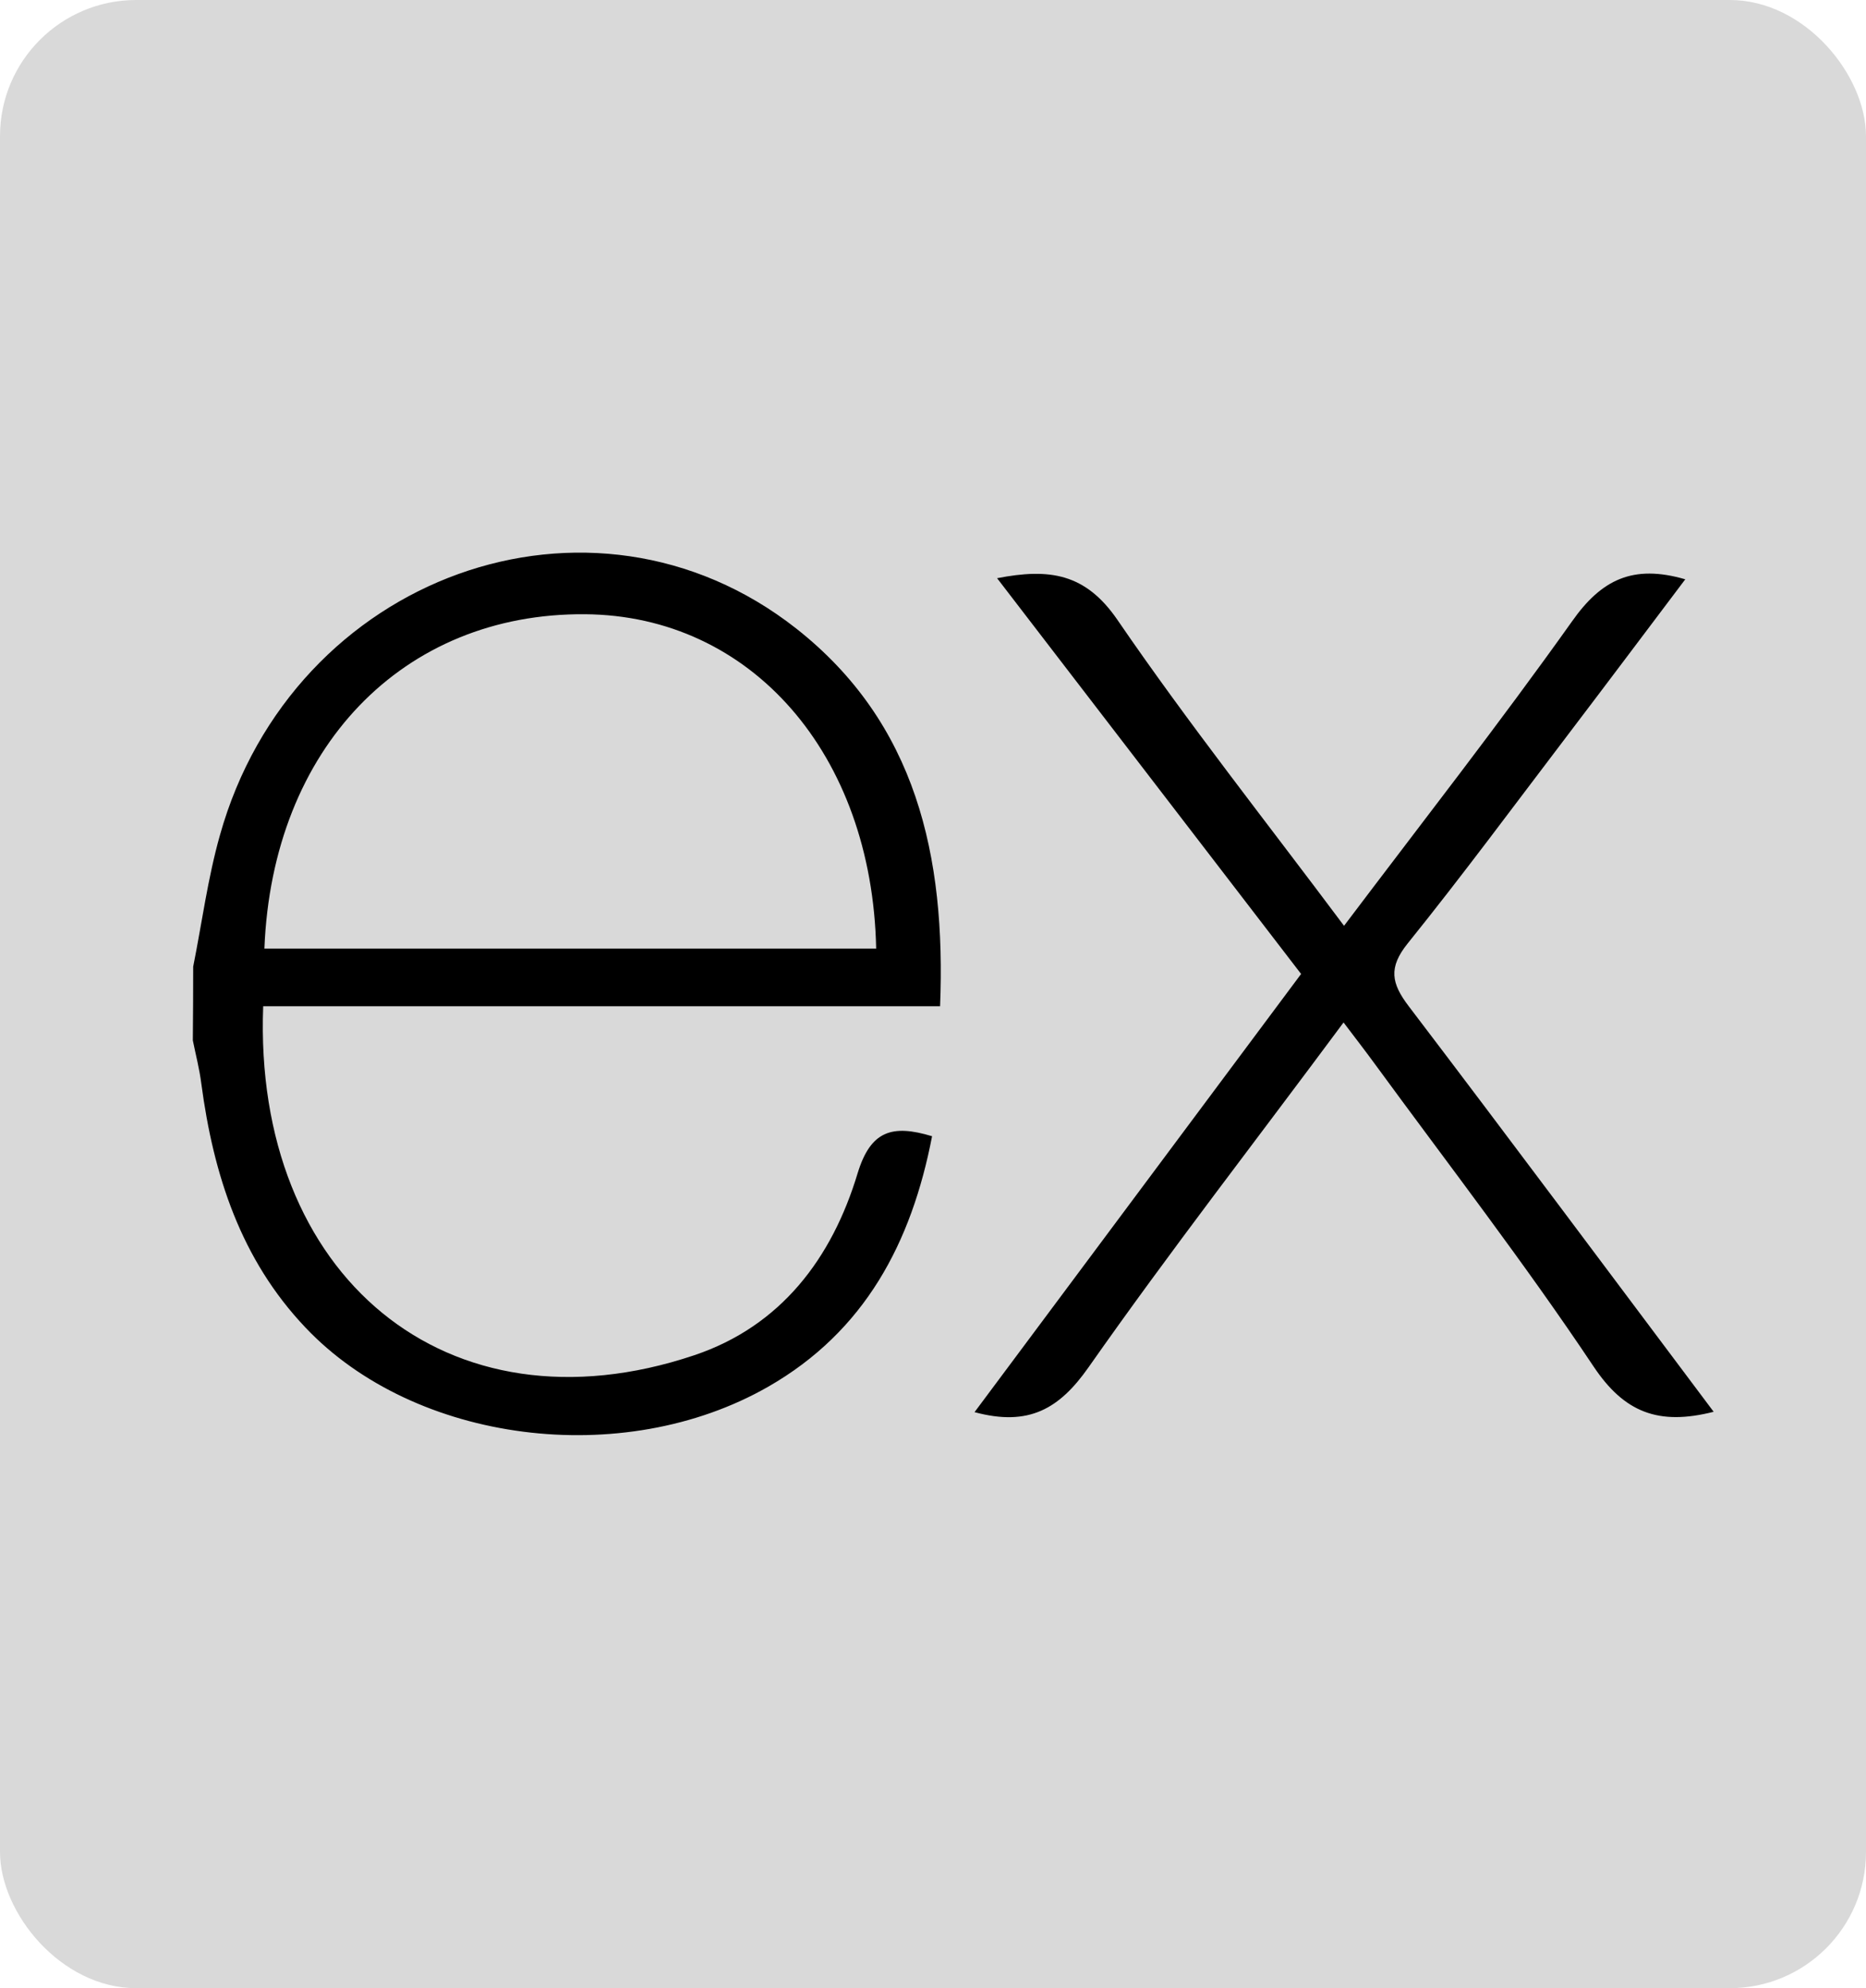
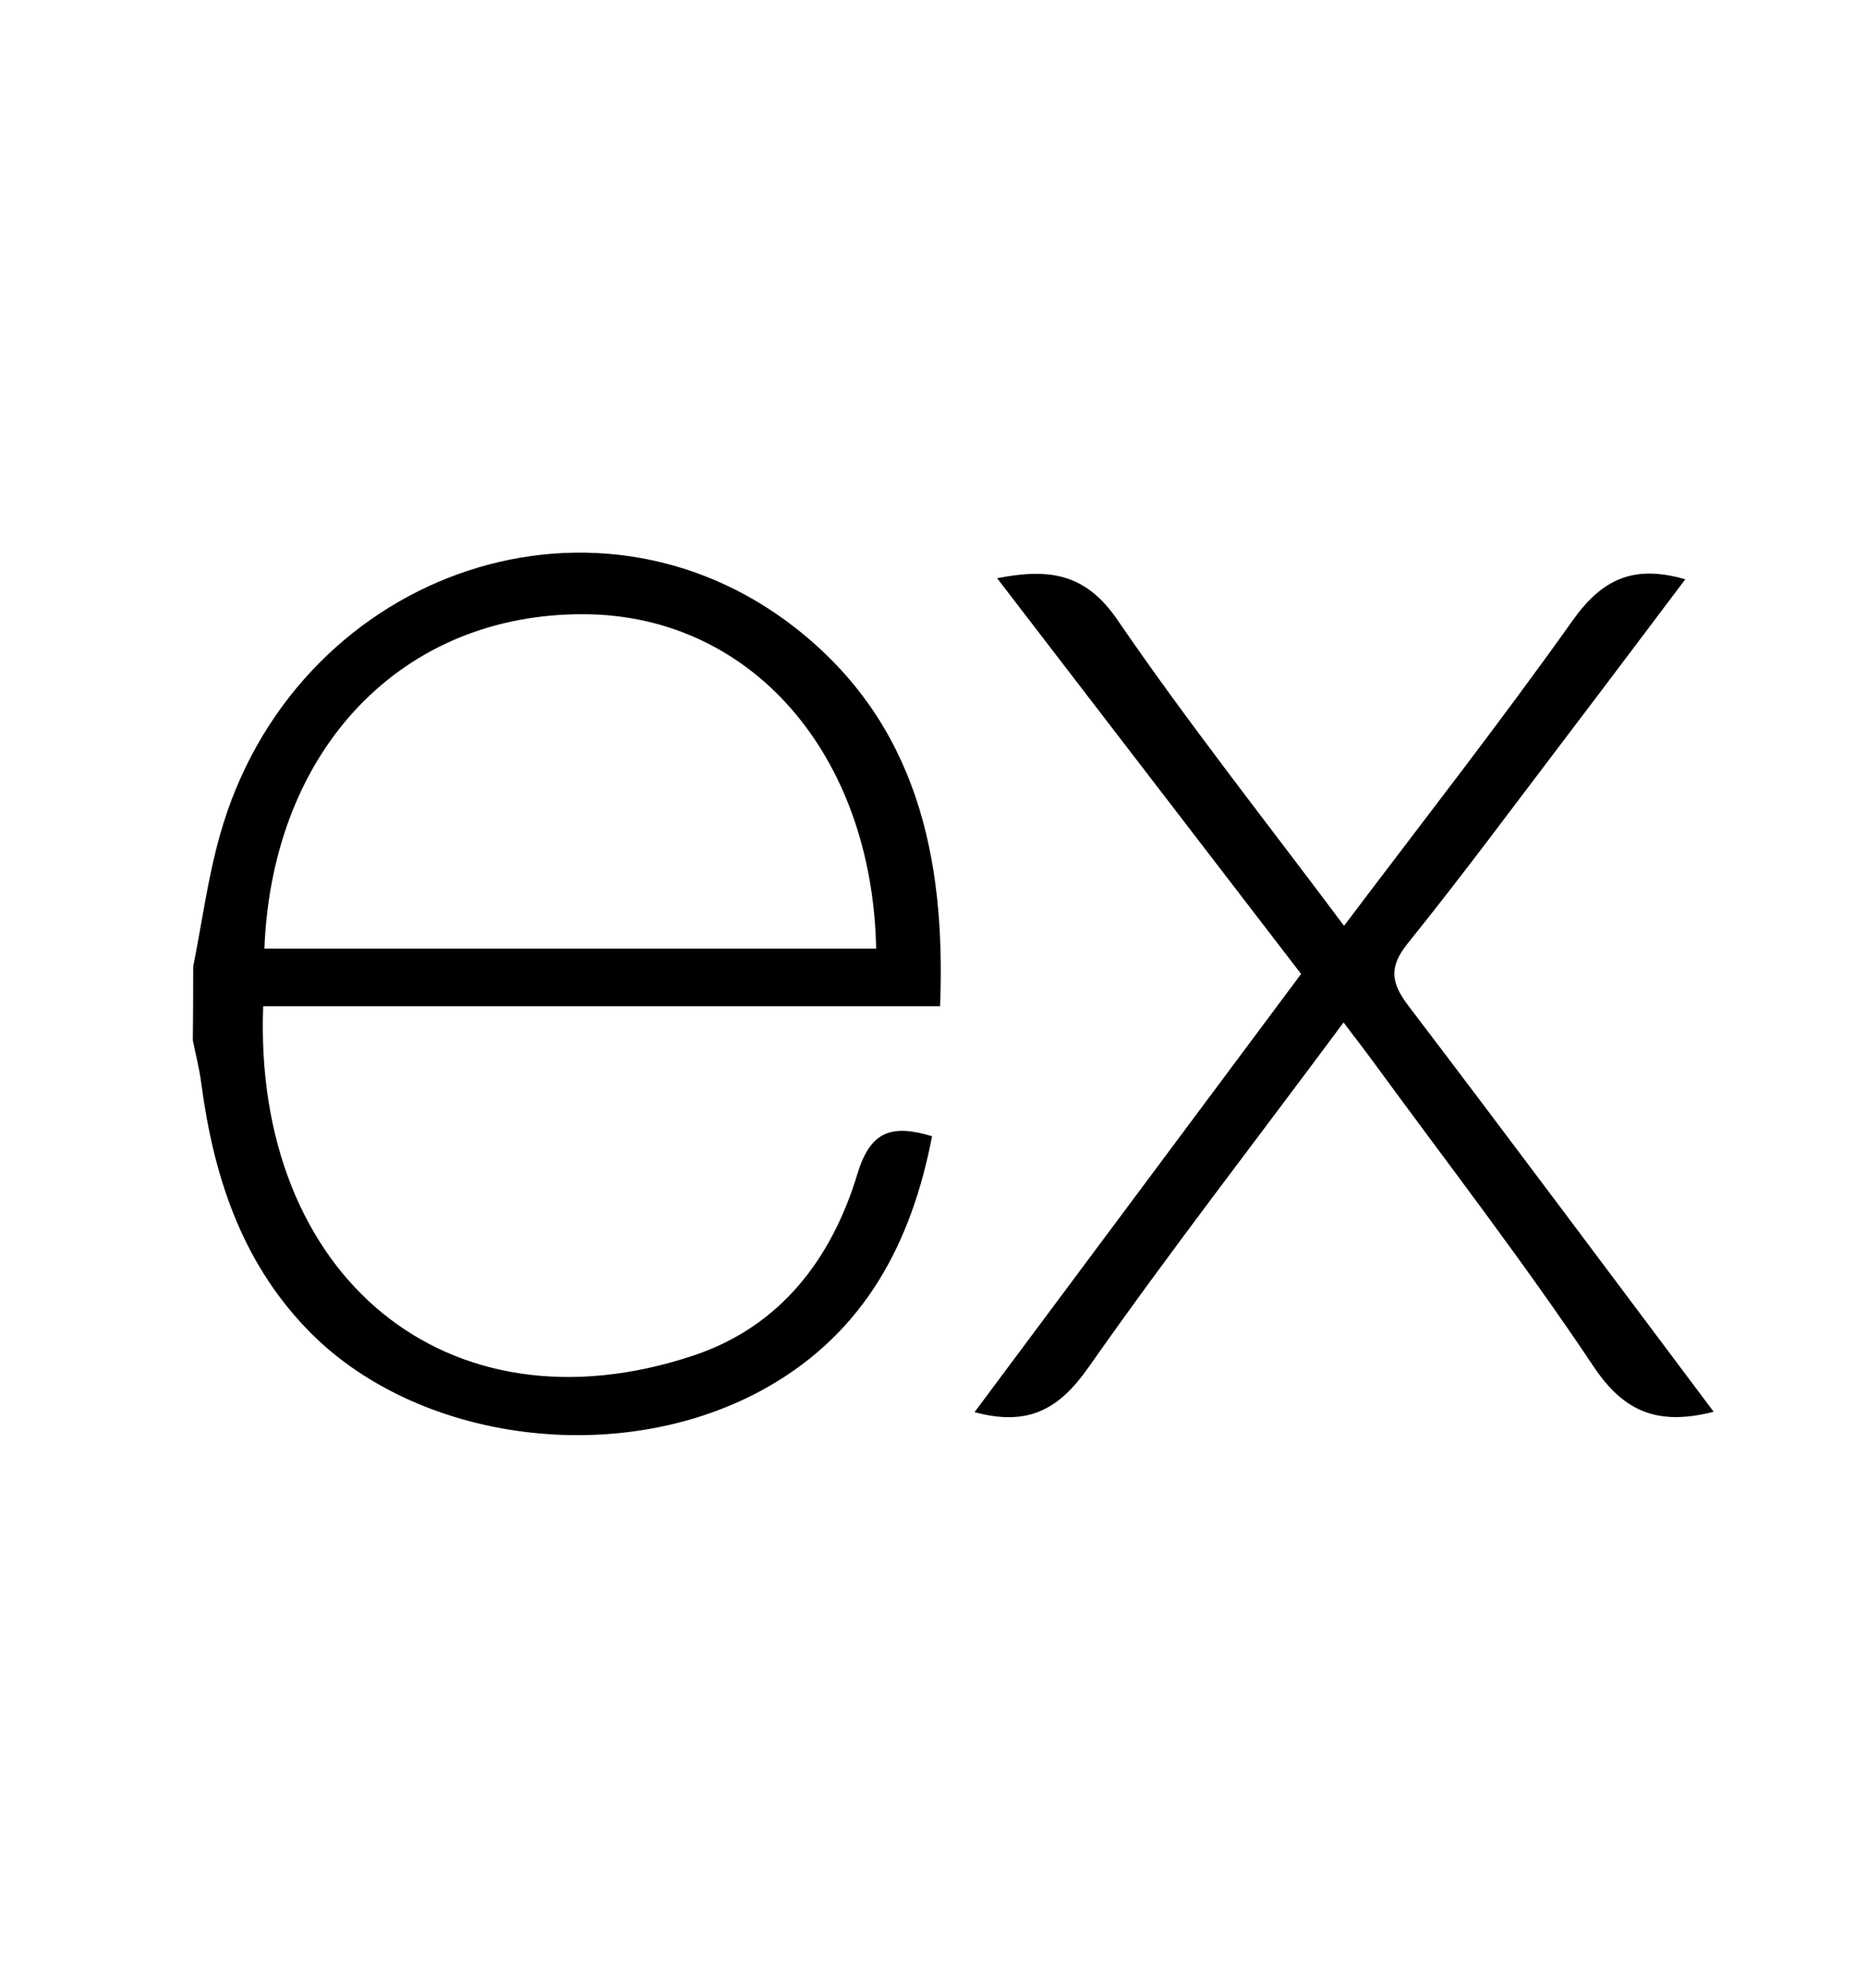
<svg xmlns="http://www.w3.org/2000/svg" width="137" height="146" viewBox="0 0 137 146" fill="none">
-   <rect width="137" height="146" rx="10" fill="#D9D9D9" />
  <path d="M125.815 103.673C121.754 104.706 119.243 103.718 116.989 100.333C111.931 92.754 106.346 85.522 100.958 78.157C100.263 77.204 99.542 76.269 98.642 75.084C92.266 83.688 85.898 91.881 79.921 100.404C77.784 103.45 75.54 104.777 71.55 103.7L95.525 71.522L73.206 42.46C77.045 41.712 79.699 42.095 82.05 45.533C87.242 53.121 92.969 60.344 98.678 67.986C104.423 60.371 110.078 53.139 115.422 45.622C117.568 42.576 119.875 41.418 123.731 42.541C120.81 46.415 117.951 50.227 115.074 54.012C111.191 59.115 107.379 64.281 103.354 69.277C101.92 71.058 102.151 72.216 103.434 73.9C110.88 83.688 118.236 93.573 125.815 103.673ZM14.184 70.987C14.826 67.772 15.253 64.495 16.144 61.342C21.488 42.256 43.397 34.32 58.449 46.148C67.266 53.086 69.457 62.865 69.02 73.891H19.323C18.575 93.671 32.816 105.615 50.967 99.523C57.335 97.385 61.085 92.398 62.964 86.163C63.917 83.037 65.493 82.547 68.432 83.438C66.927 91.24 63.516 97.759 56.391 101.838C45.704 107.948 30.447 105.971 22.423 97.483C17.685 92.496 15.672 86.288 14.781 79.582C14.648 78.513 14.371 77.462 14.158 76.402C14.175 74.597 14.184 72.792 14.184 70.987ZM19.412 69.66H64.327C64.033 55.357 55.127 45.195 42.952 45.106C29.592 44.999 19.991 54.92 19.412 69.66Z" fill="black" />
</svg>